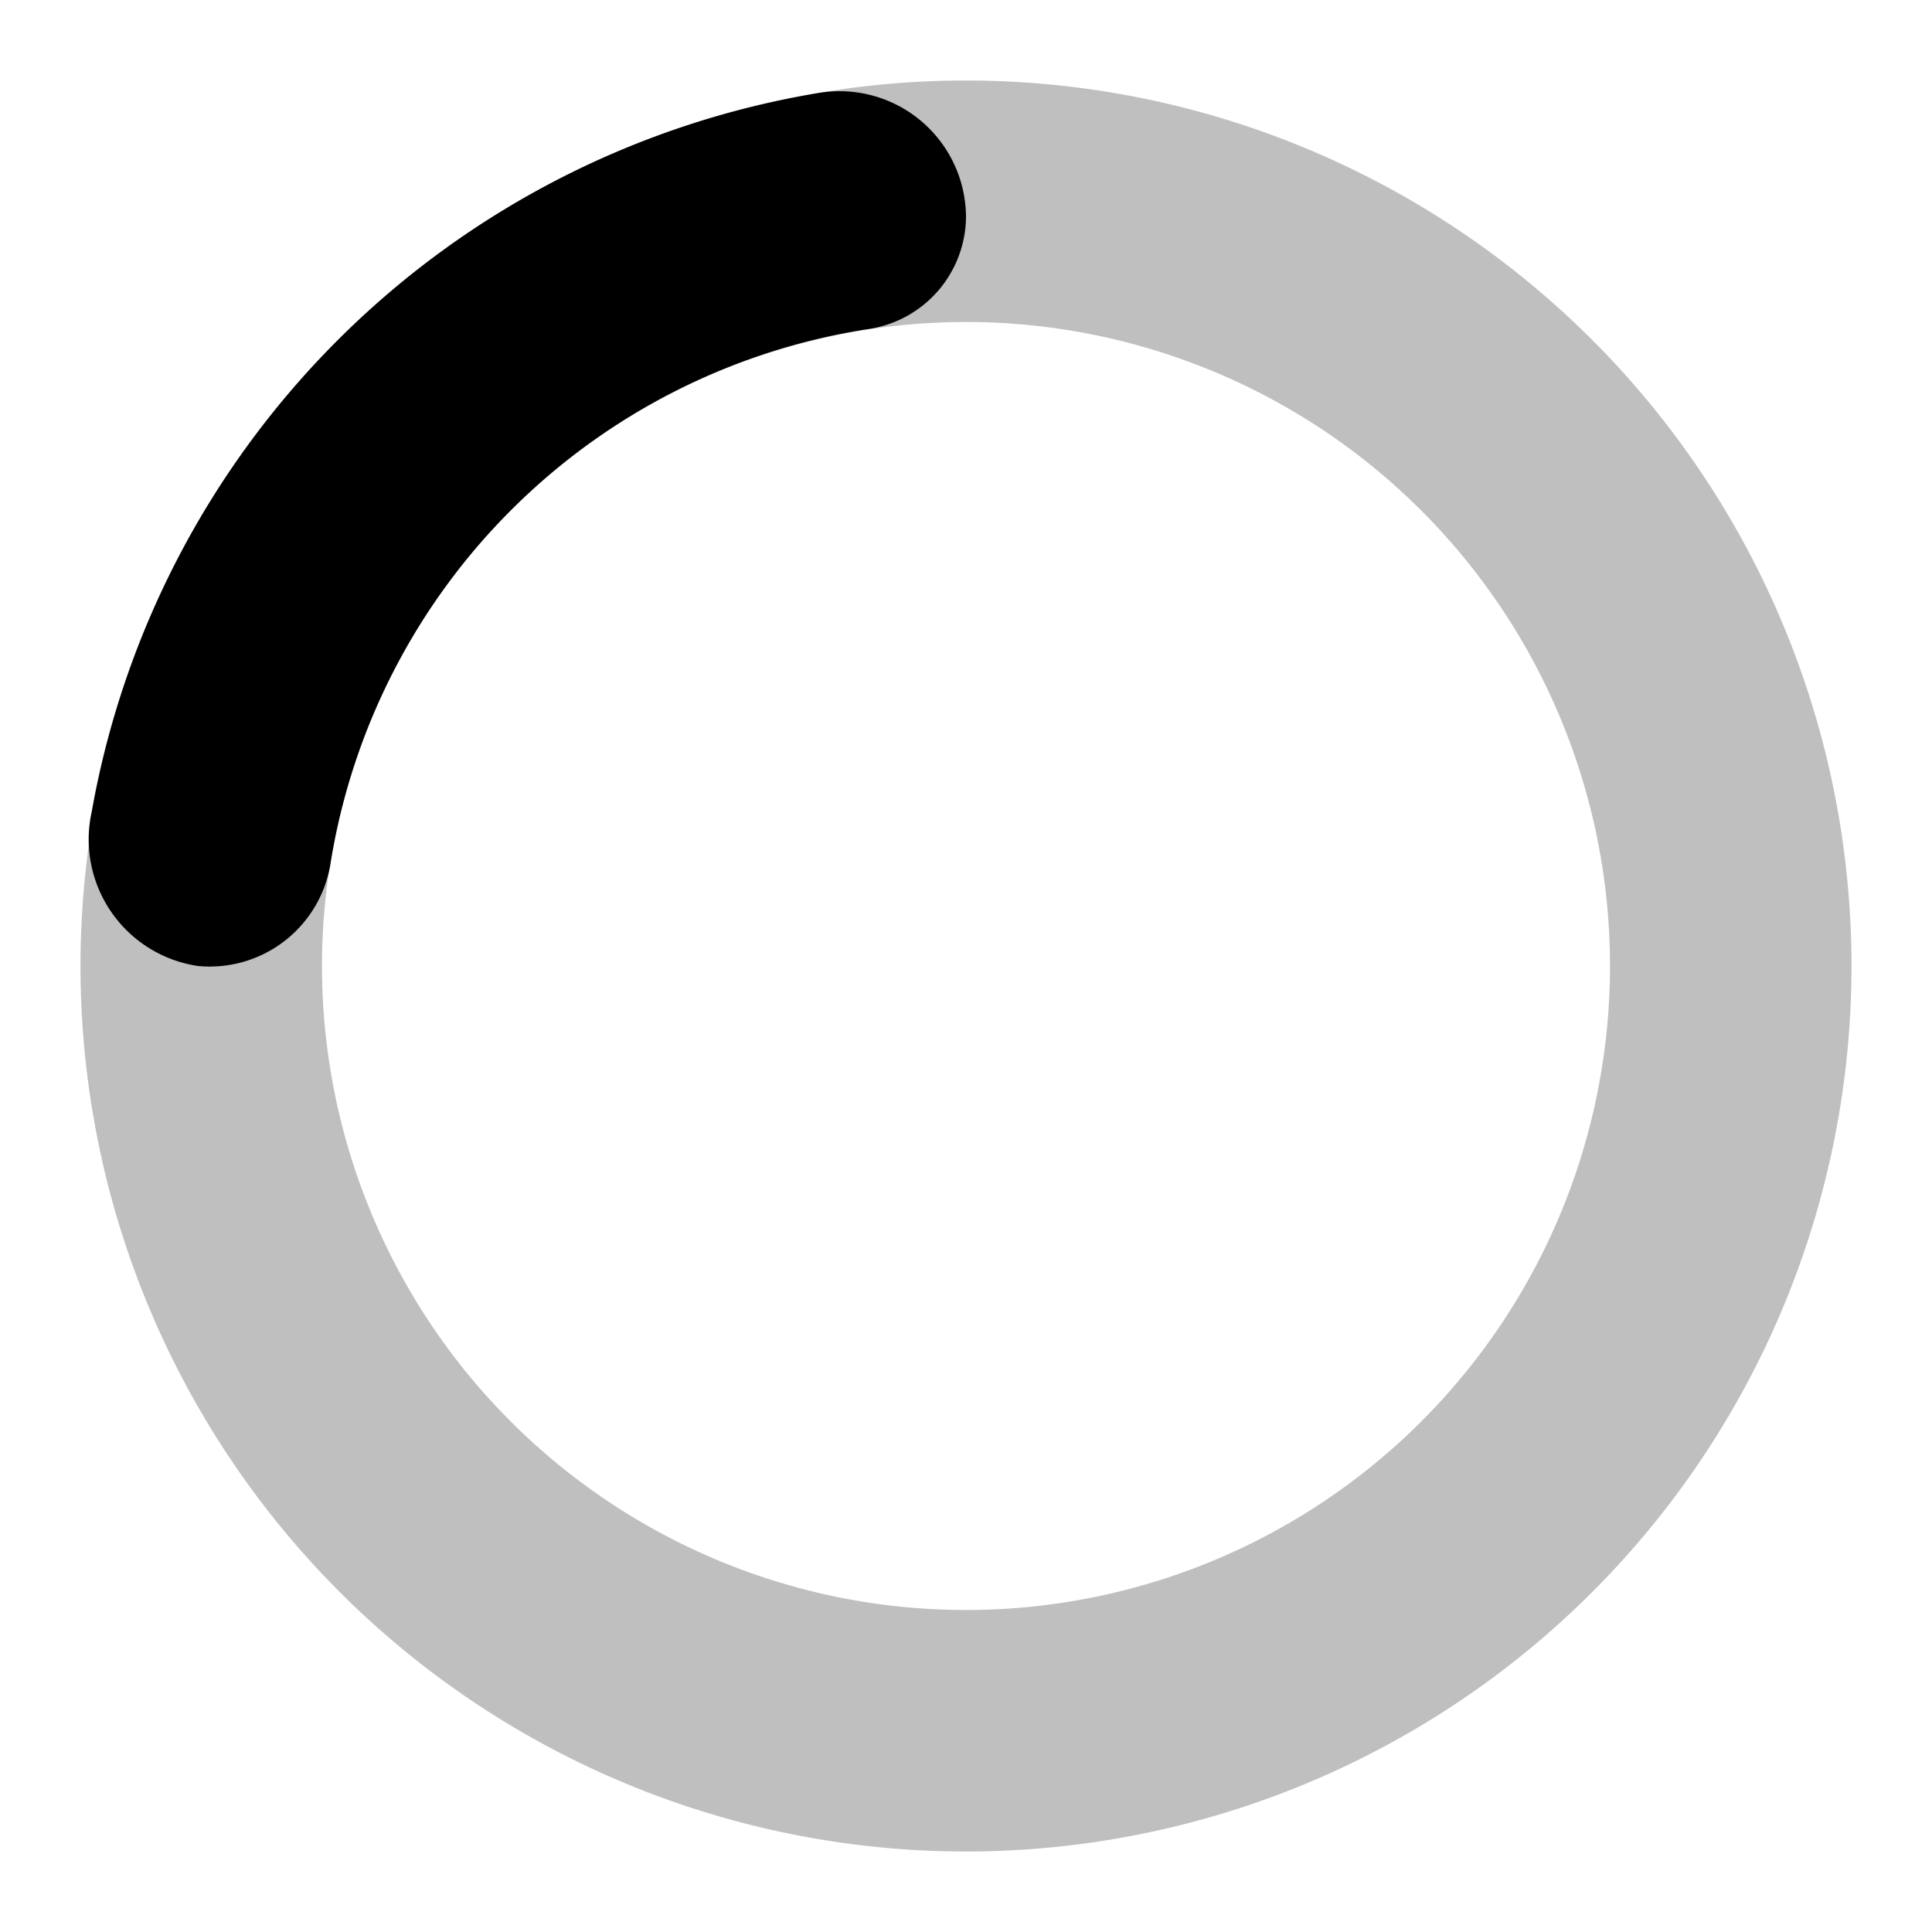
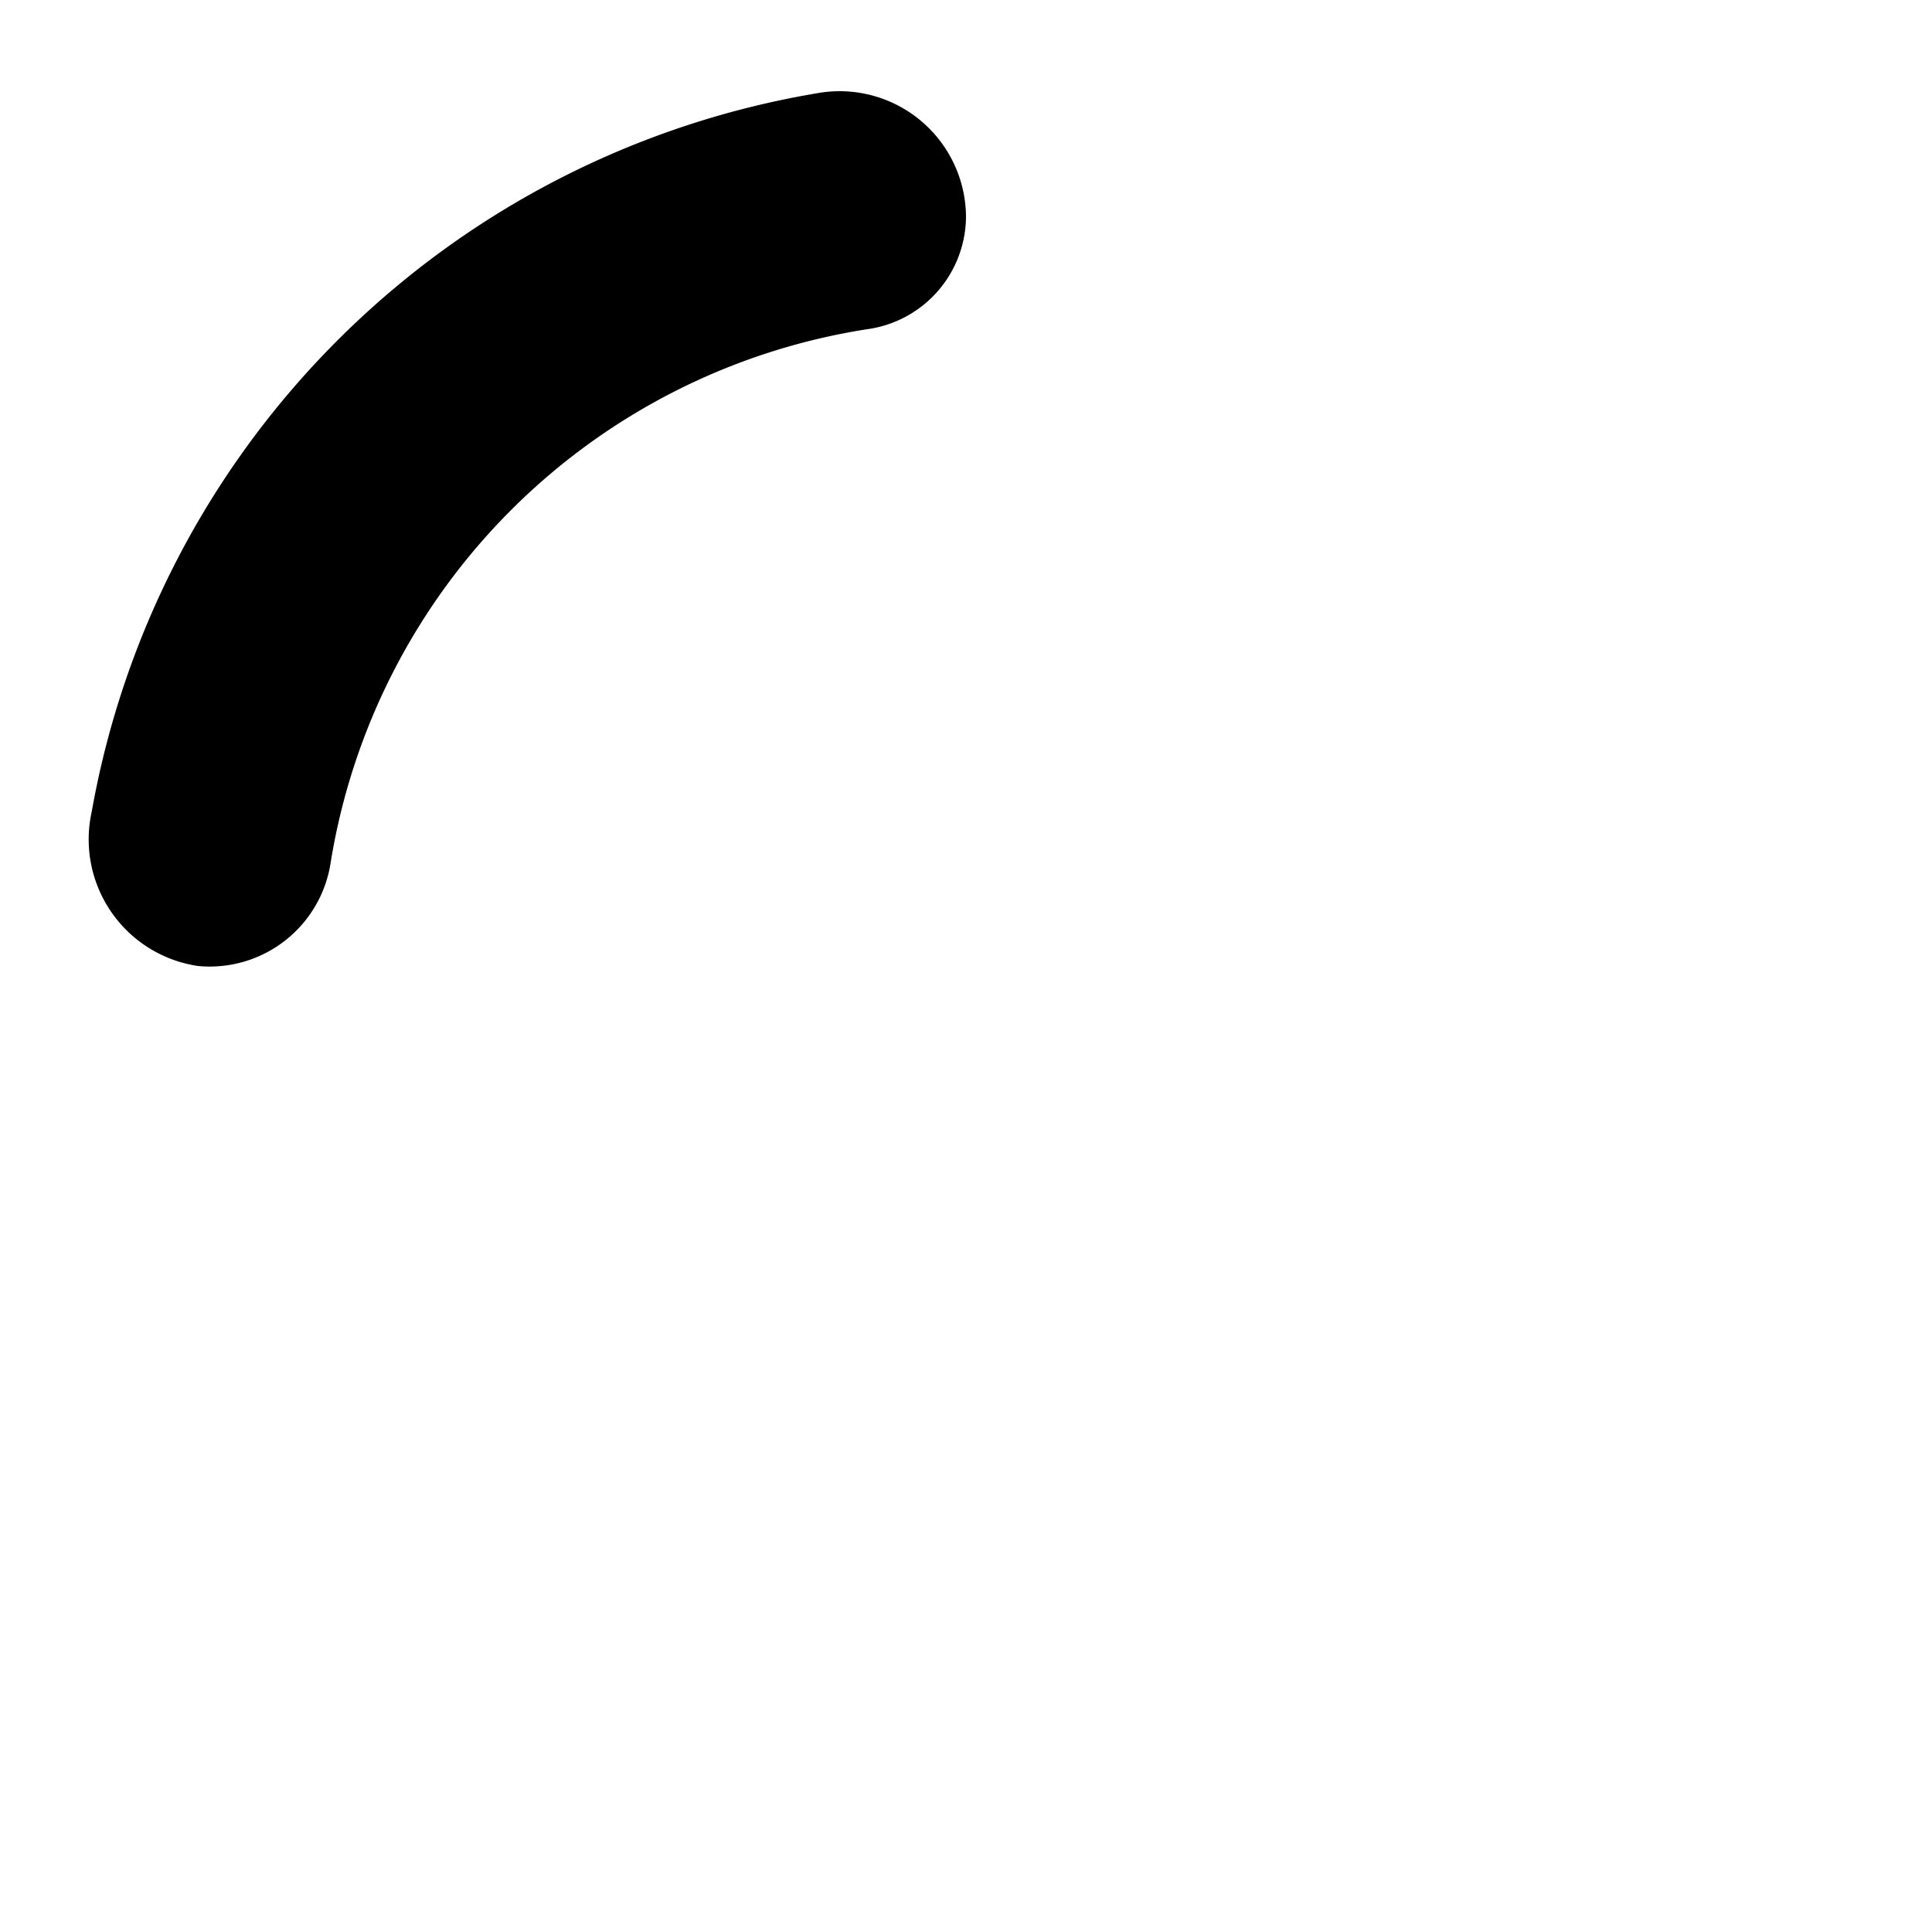
<svg xmlns="http://www.w3.org/2000/svg" width="24" height="24">
  <style>@keyframes spinner_AtaB{to{transform:rotate(360deg)}}</style>
-   <path d="M12 1a11 11 0 1 0 11 11A11 11 0 0 0 12 1Zm0 19a8 8 0 1 1 8-8 8 8 0 0 1-8 8Z" opacity=".25" />
-   <path d="M10.14 1.16a11 11 0 0 0-9 8.92A1.59 1.59 0 0 0 2.46 12a1.52 1.52 0 0 0 1.65-1.3 8 8 0 0 1 6.66-6.61A1.42 1.42 0 0 0 12 2.69a1.57 1.57 0 0 0-1.86-1.53Z" style="transform-origin:50%;animation:.75s linear infinite spinner_AtaB" />
+   <path d="M10.14 1.16a11 11 0 0 0-9 8.92A1.59 1.59 0 0 0 2.46 12a1.52 1.52 0 0 0 1.65-1.3 8 8 0 0 1 6.66-6.61A1.42 1.42 0 0 0 12 2.69a1.57 1.57 0 0 0-1.86-1.53" style="transform-origin:50%;animation:.75s linear infinite spinner_AtaB" />
</svg>